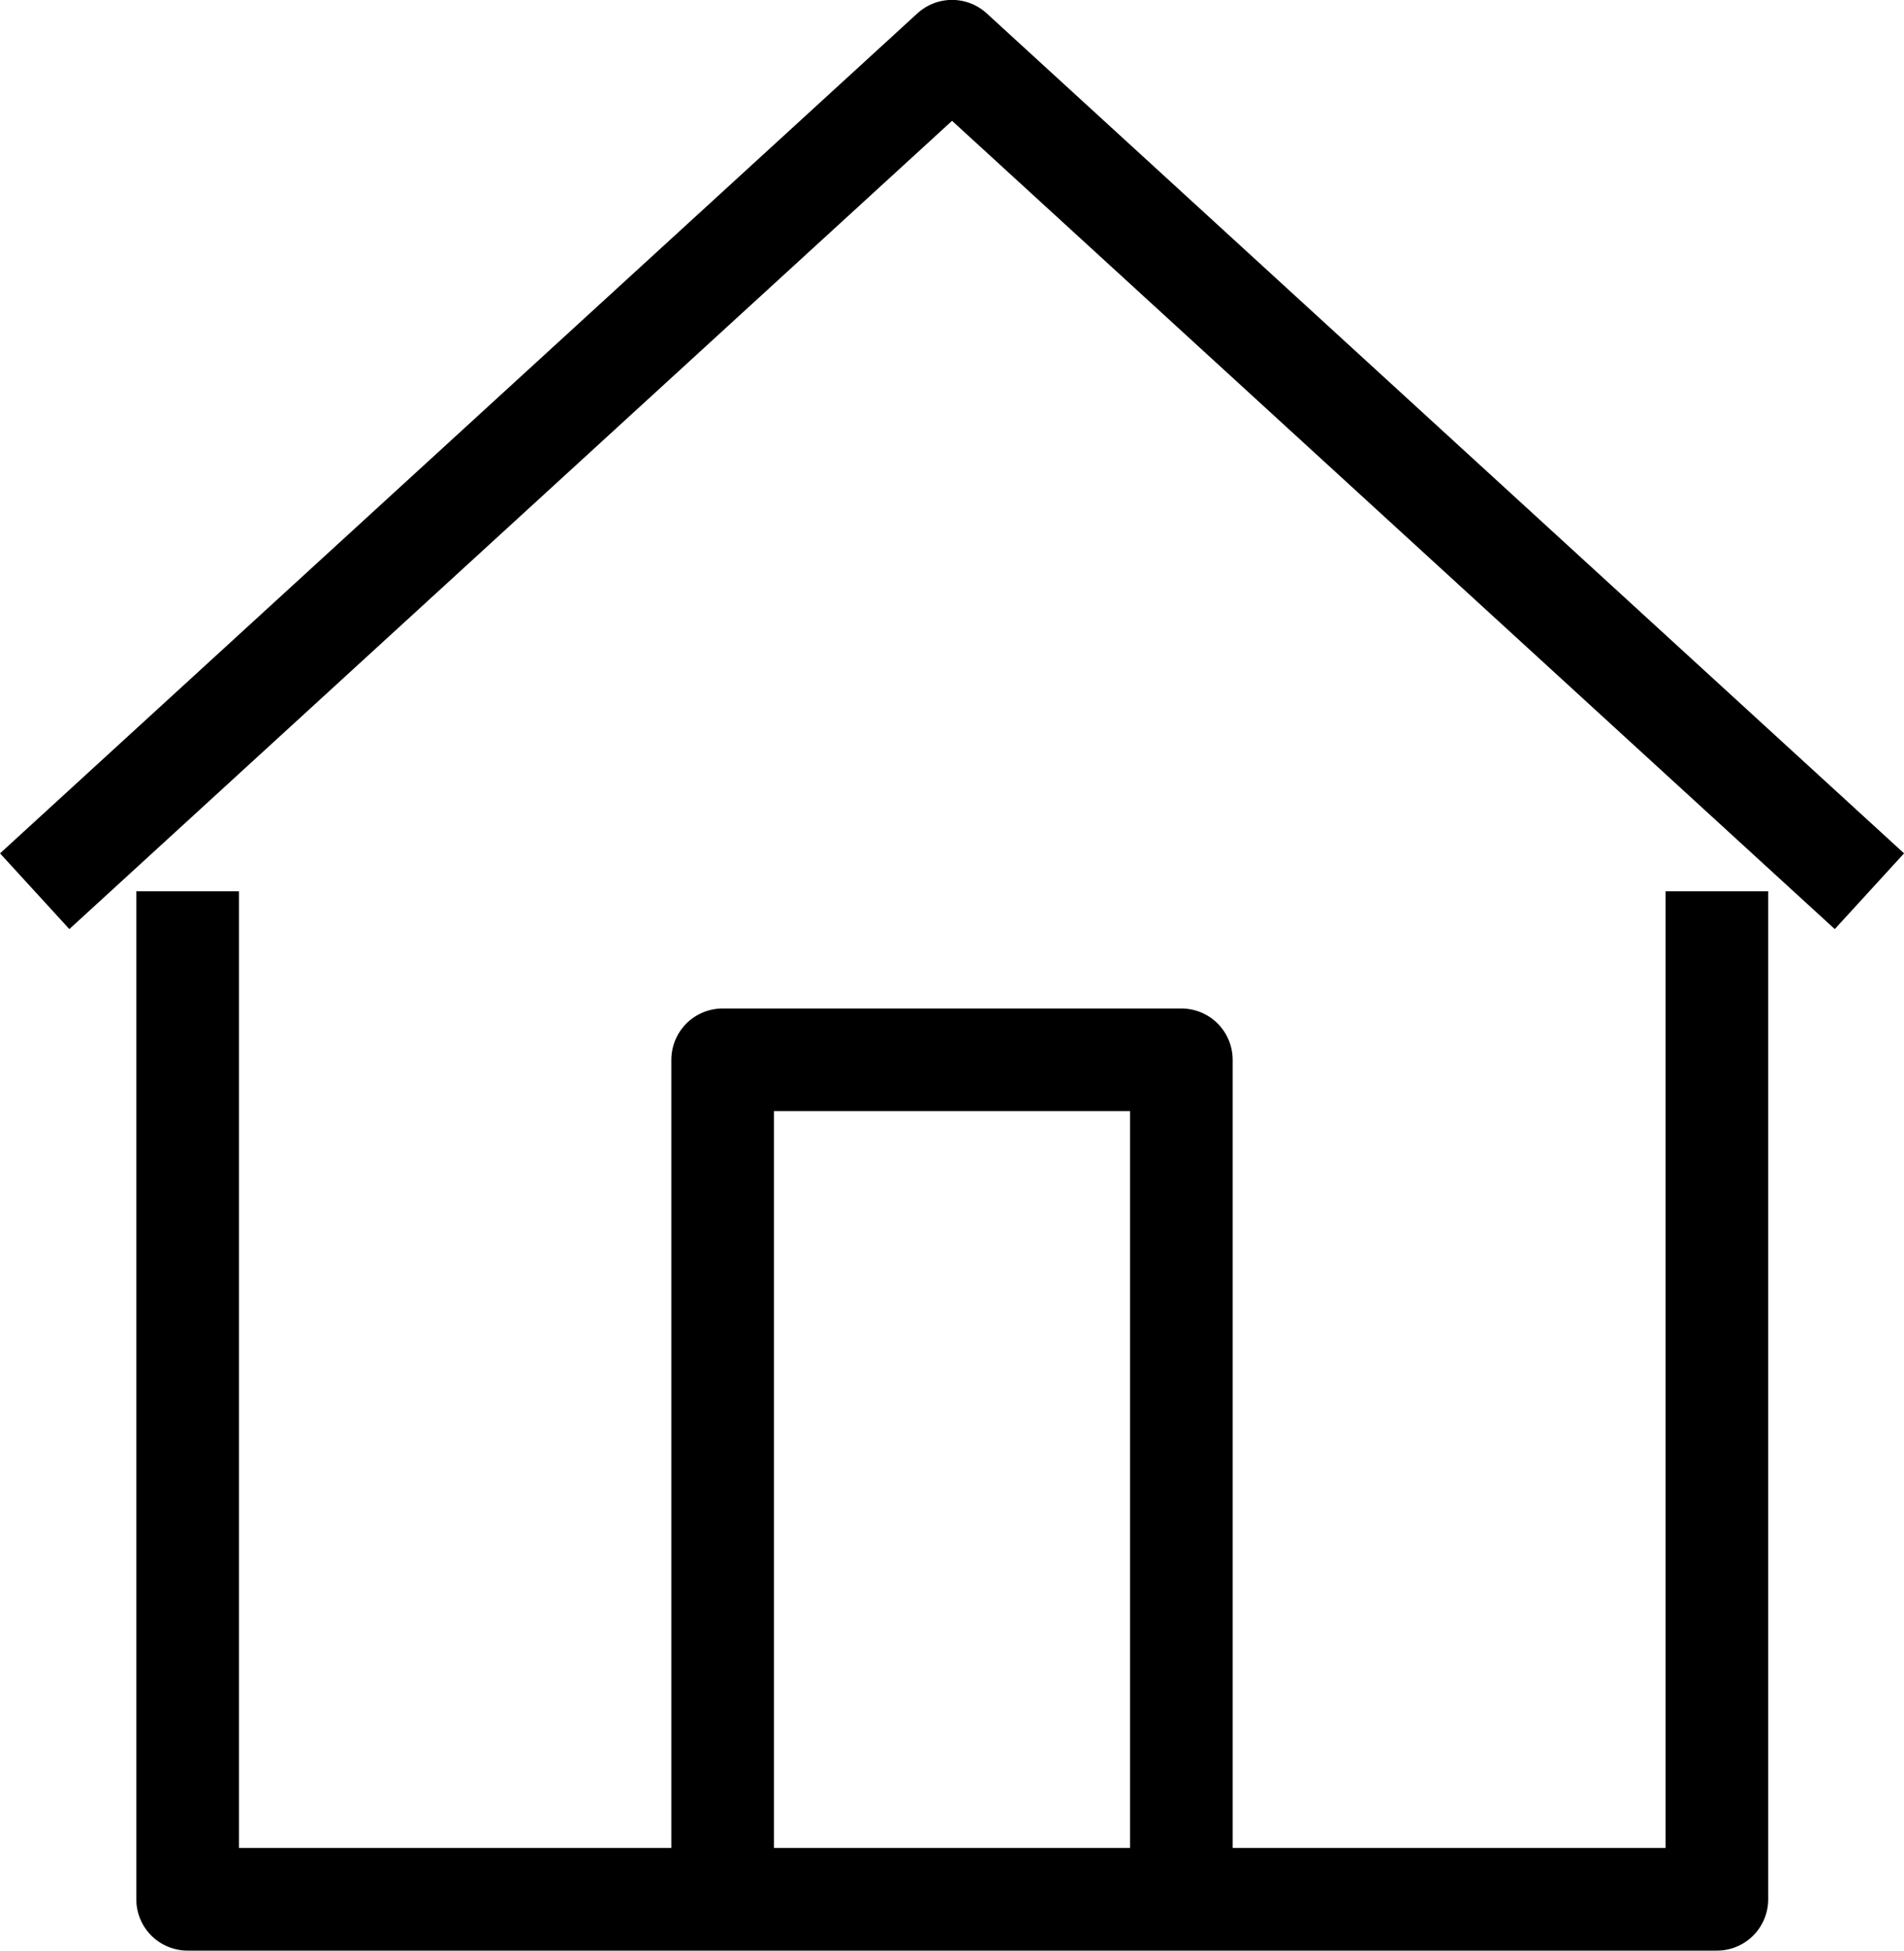
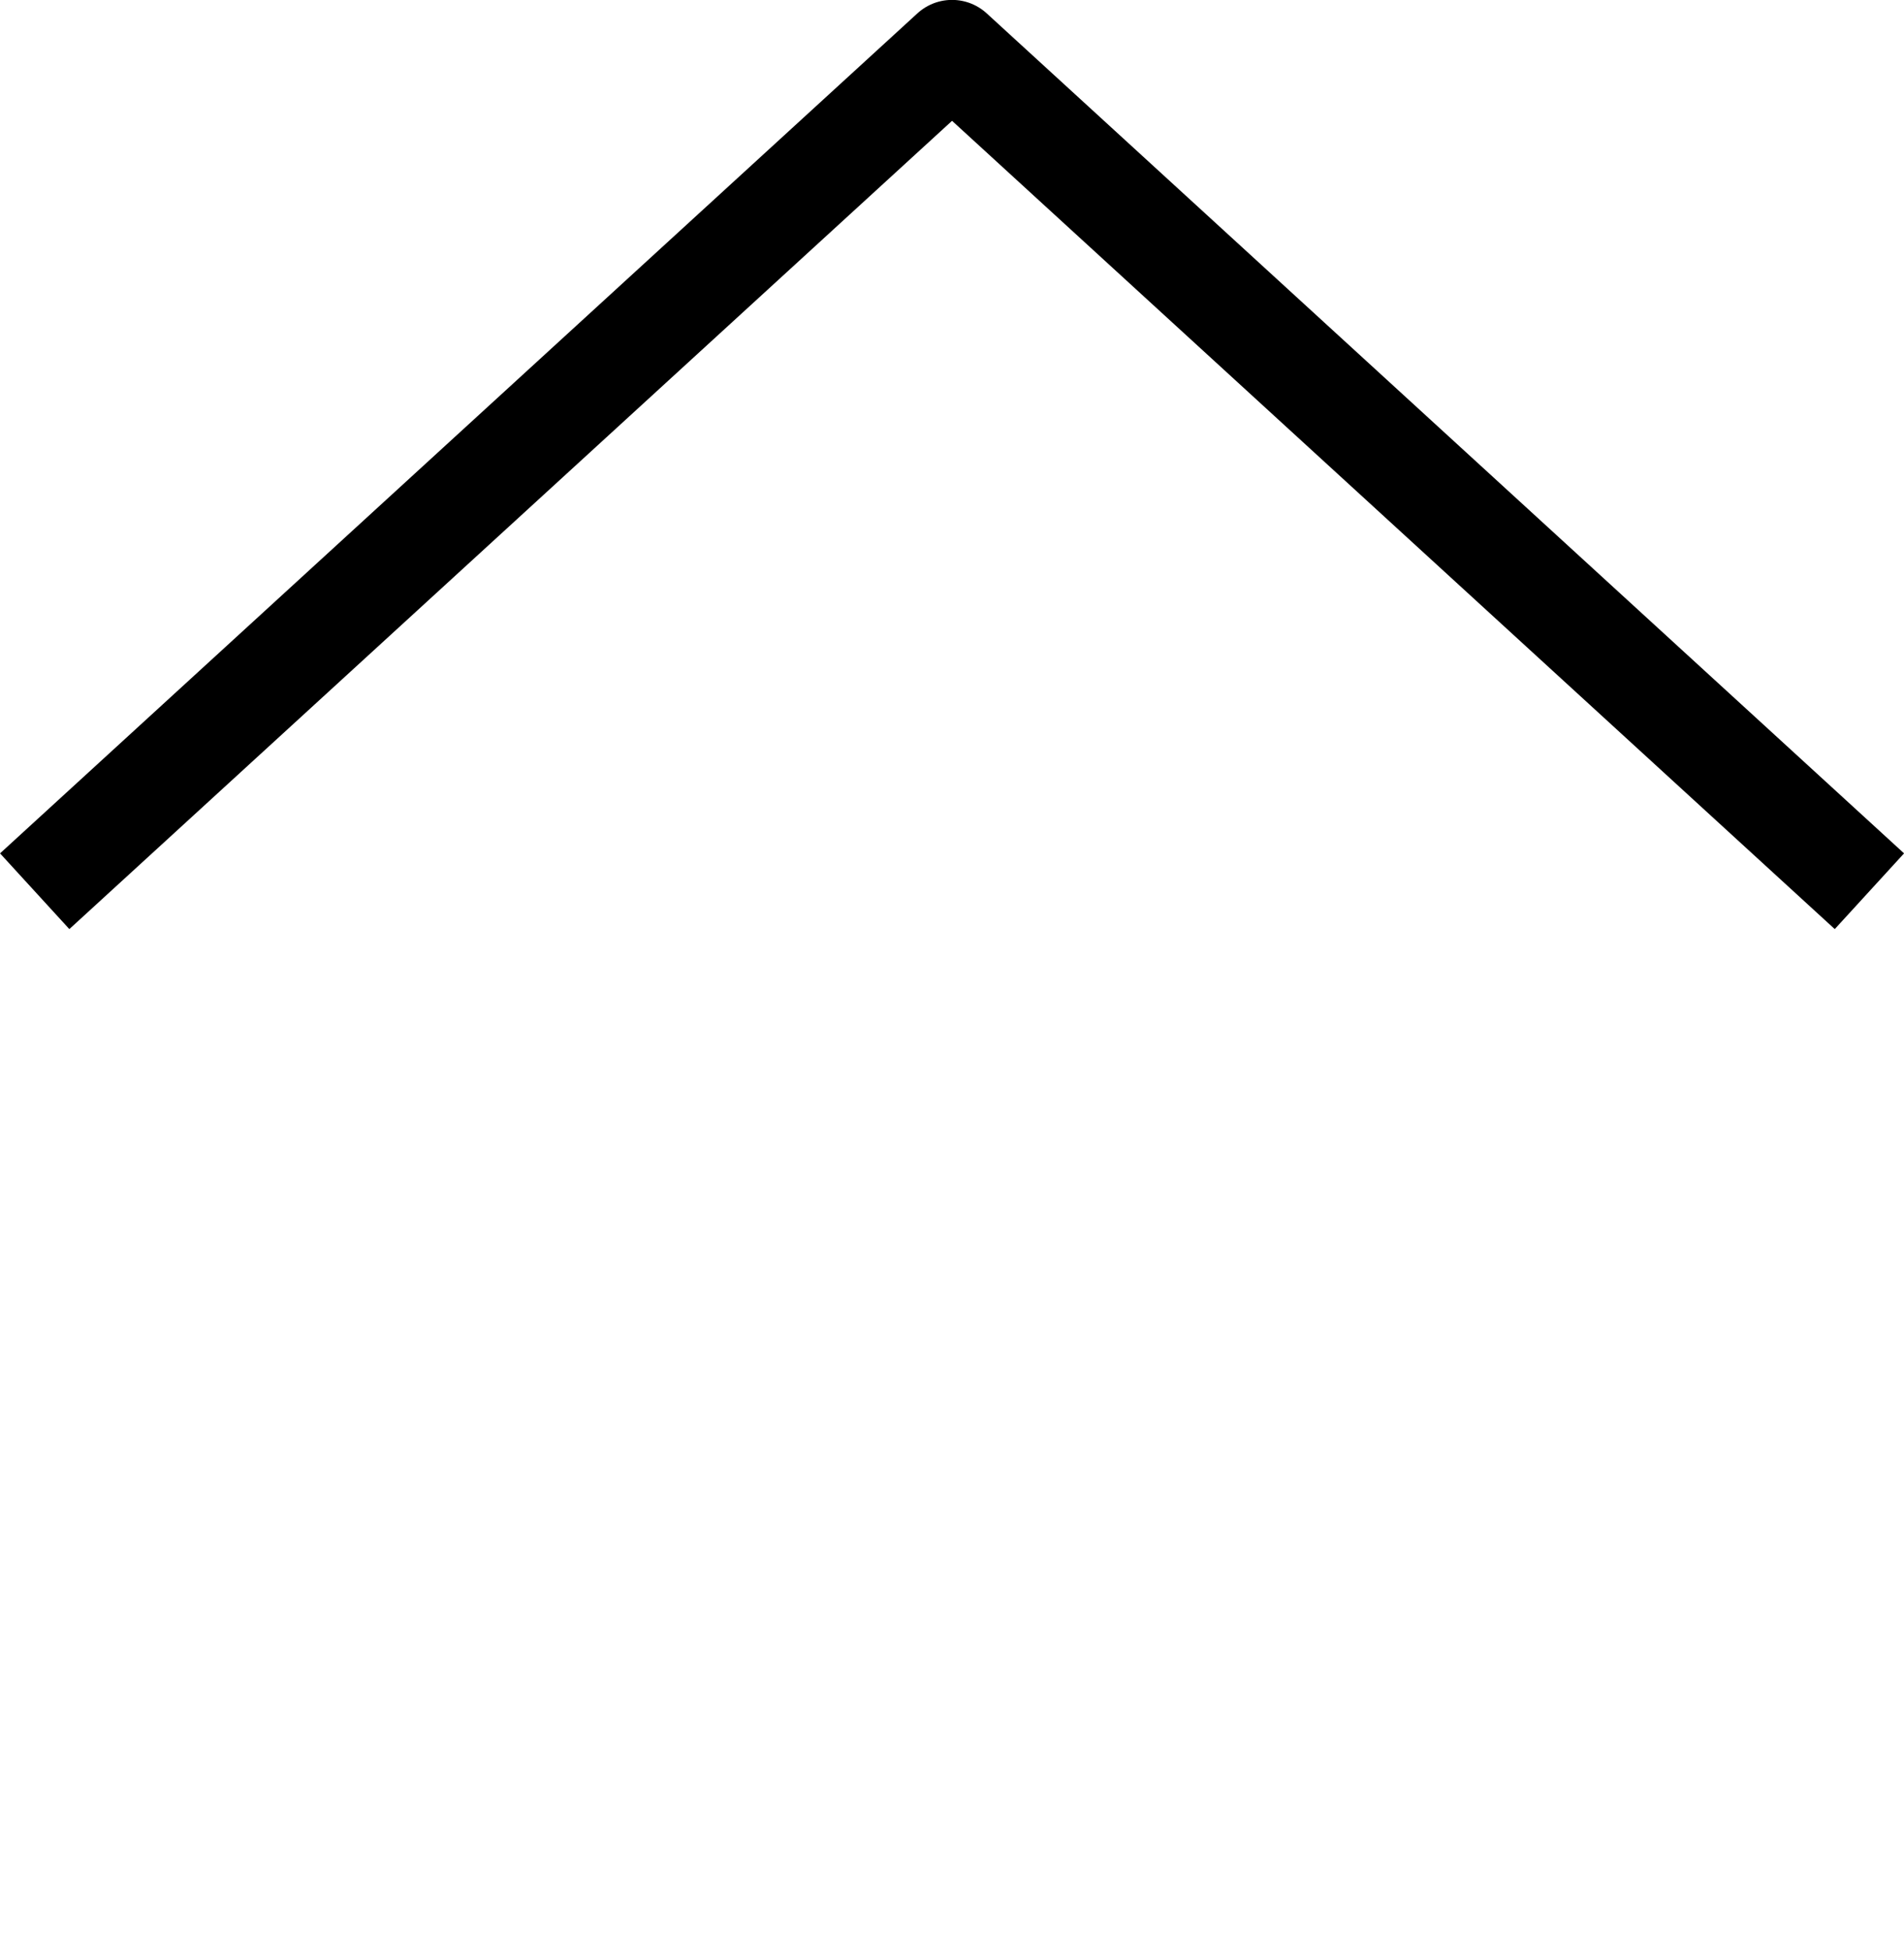
<svg xmlns="http://www.w3.org/2000/svg" width="18.551" height="19" viewBox="0 0 18.551 19">
  <g id="Groupe_207" data-name="Groupe 207" transform="translate(-495.53 -551.561)">
    <path id="Tracé_967" data-name="Tracé 967" d="M495.868,560.242l8.938-8.182,8.938,8.182" transform="translate(0)" fill="none" stroke="#000" stroke-linejoin="round" stroke-width="1" />
-     <path id="Tracé_968" data-name="Tracé 968" d="M499.224,568.84v9.818h14.9V568.84" transform="translate(-1.866 -8.597)" fill="none" stroke="#000" stroke-linejoin="round" stroke-width="1" />
-     <path id="Tracé_969" data-name="Tracé 969" d="M515.438,580.377V572.2h-4.469v8.182" transform="translate(-8.398 -10.316)" fill="none" stroke="#000" stroke-linejoin="round" stroke-width="1" />
  </g>
</svg>